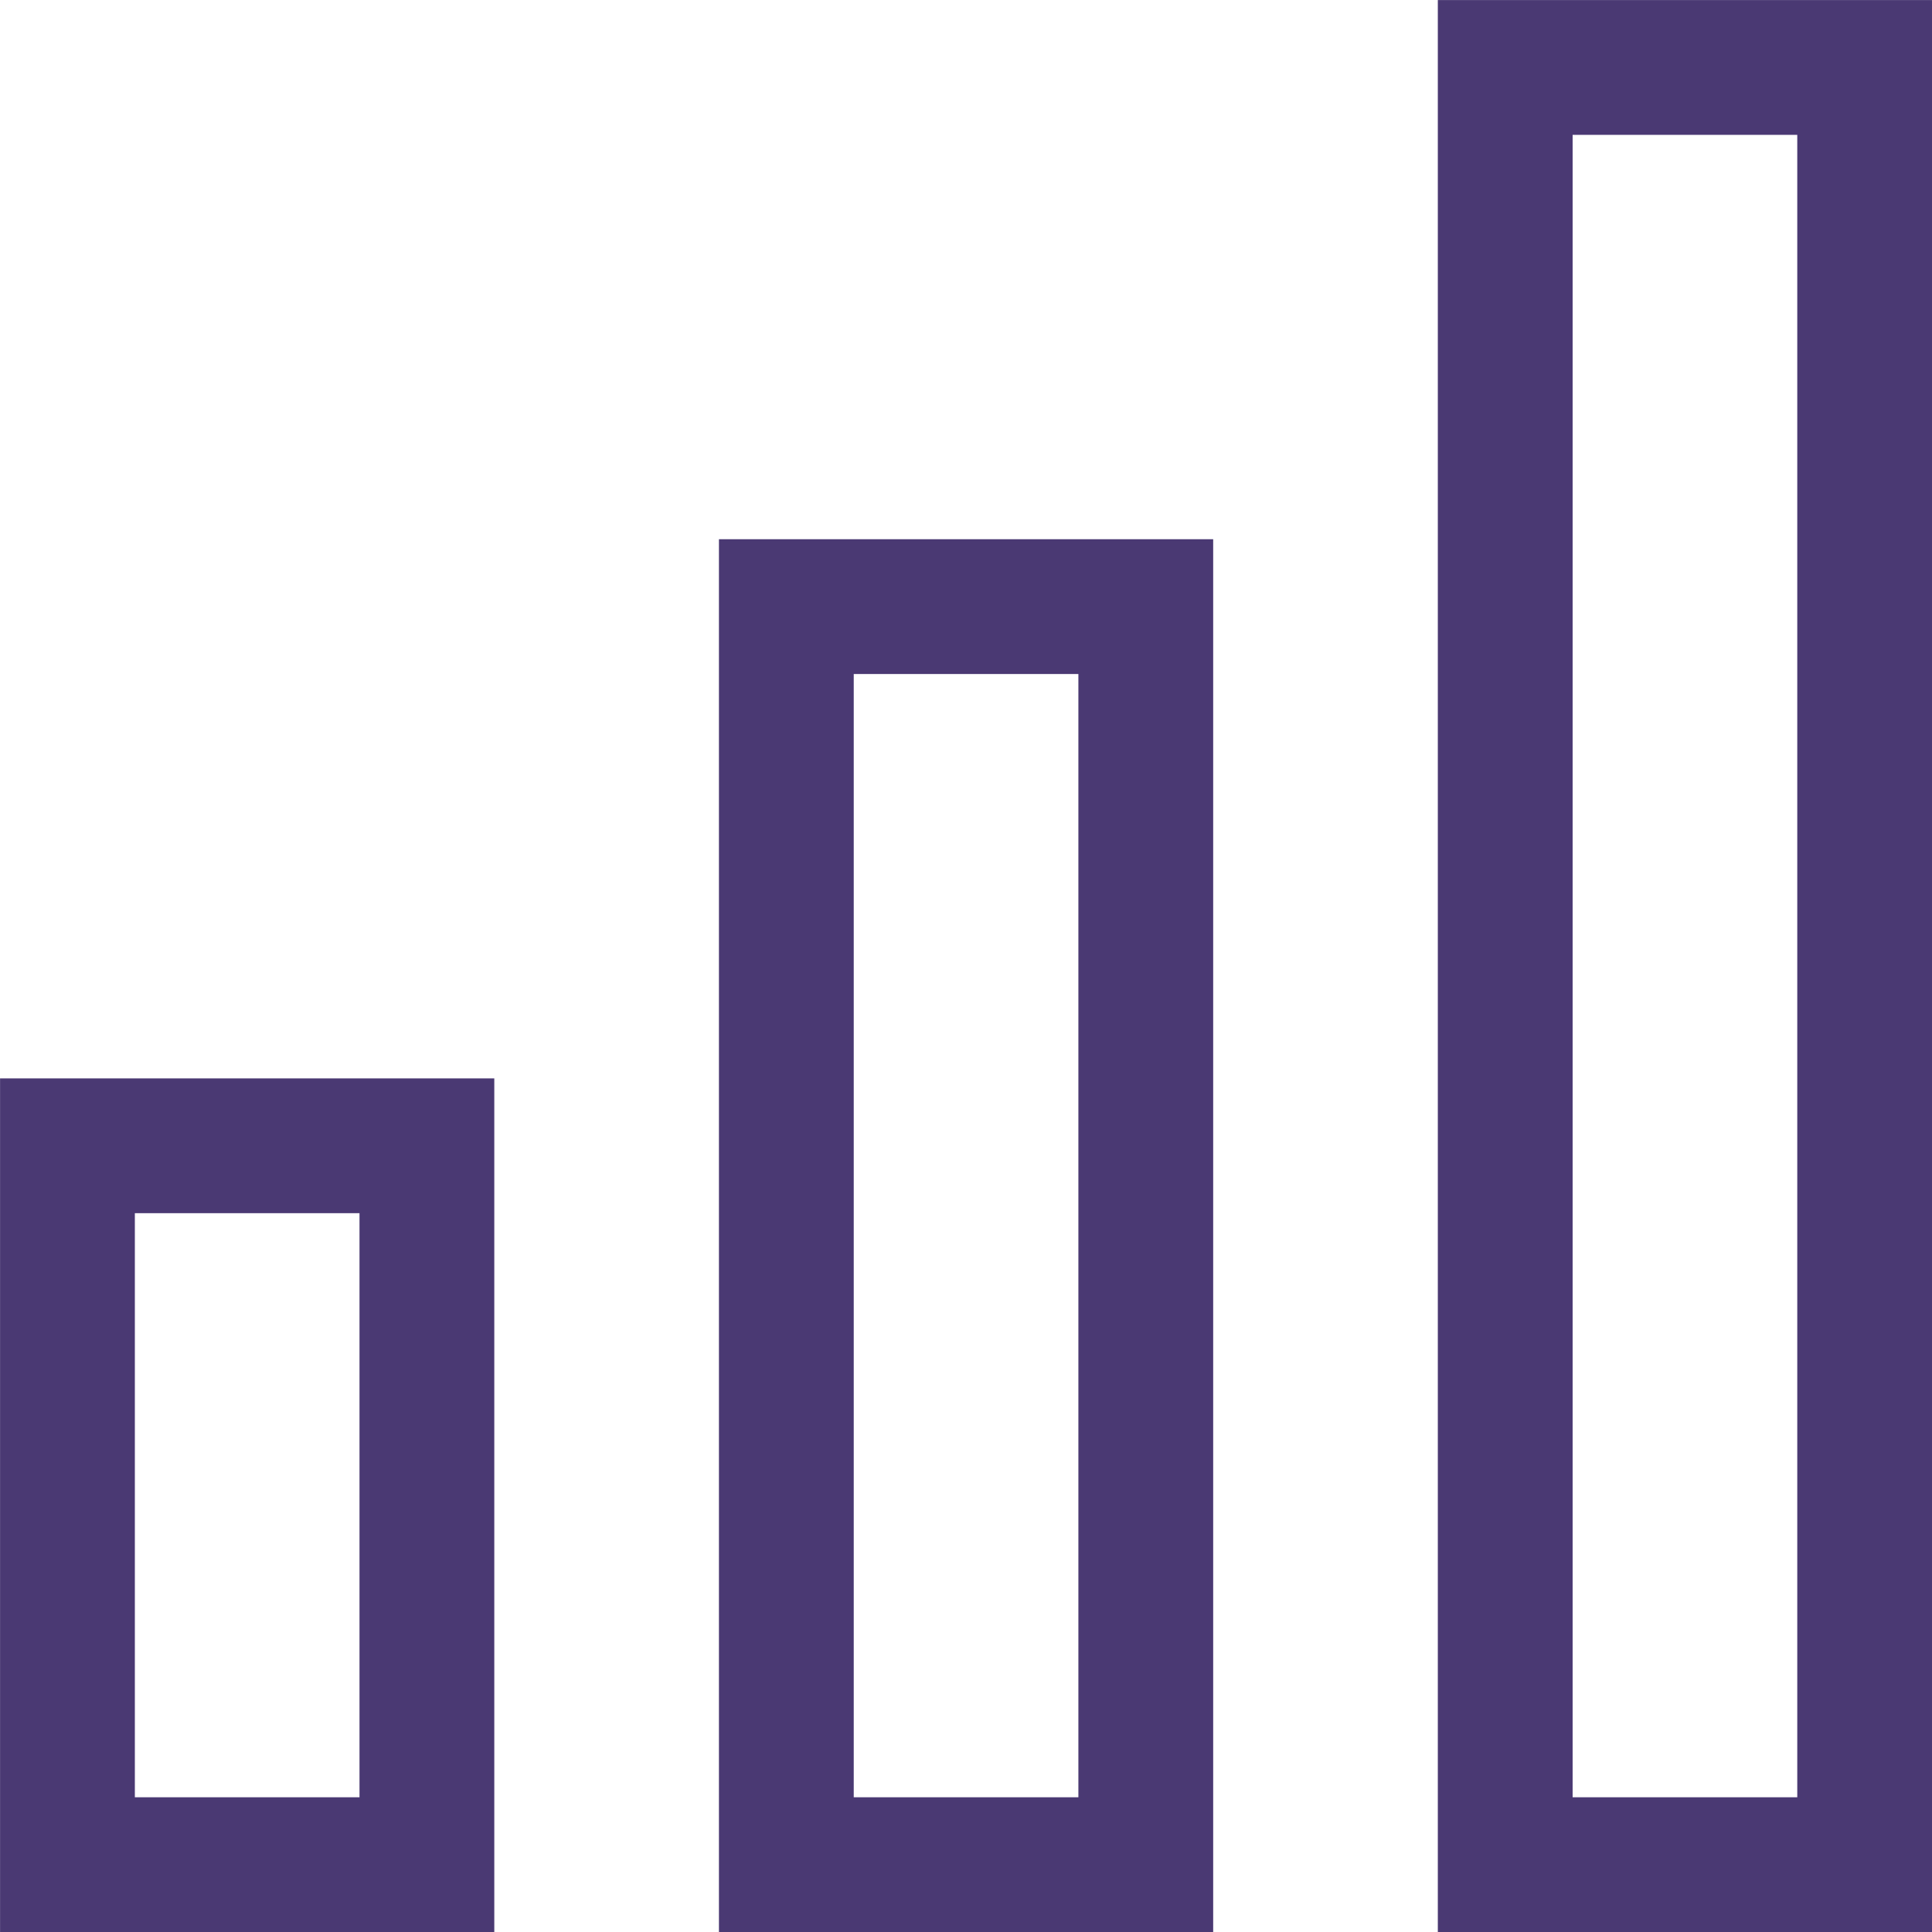
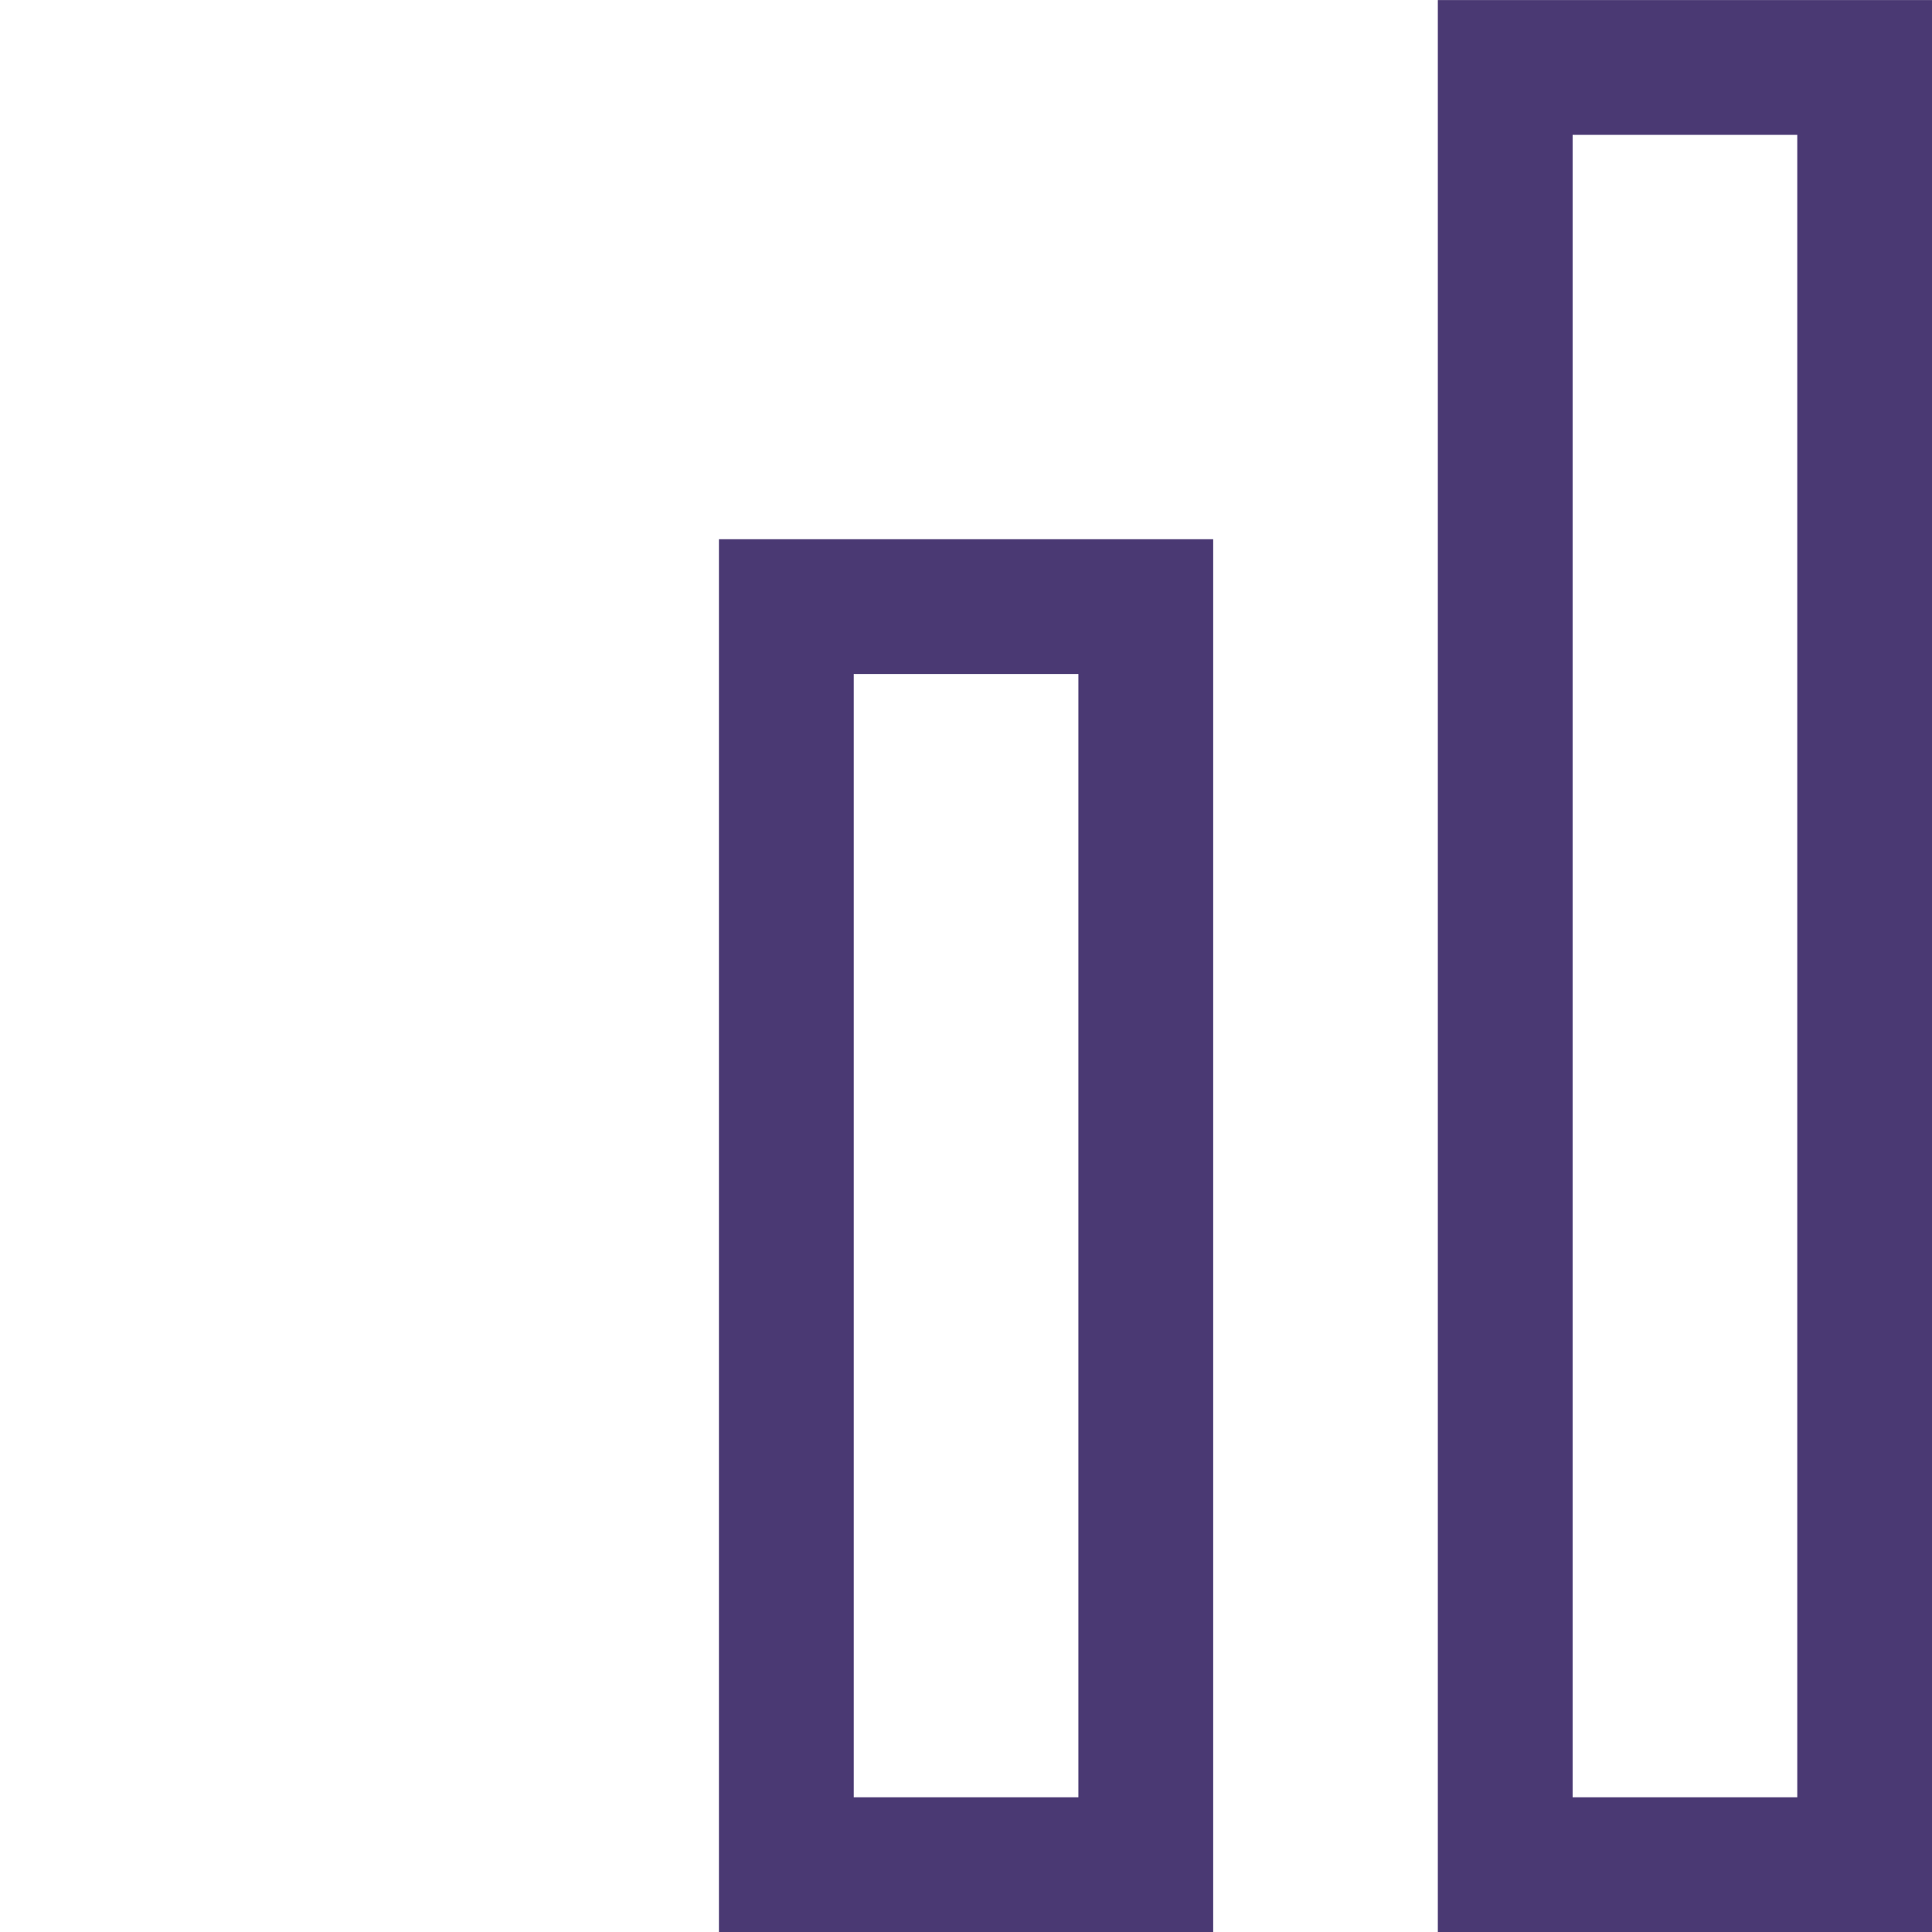
<svg xmlns="http://www.w3.org/2000/svg" id="Ńëîé_1" data-name="Ńëîé 1" viewBox="0 0 161.25 161.25">
  <defs>
    <style>.cls-1{fill:none;stroke:#4a3973;stroke-linecap:square;stroke-miterlimit:10;stroke-width:11.25px;}</style>
  </defs>
  <rect class="cls-1" x="125.63" y="5.63" width="30" height="150" />
  <rect class="cls-1" x="65.63" y="50.63" width="30" height="105" />
-   <rect class="cls-1" x="5.63" y="95.63" width="30" height="60" />
</svg>